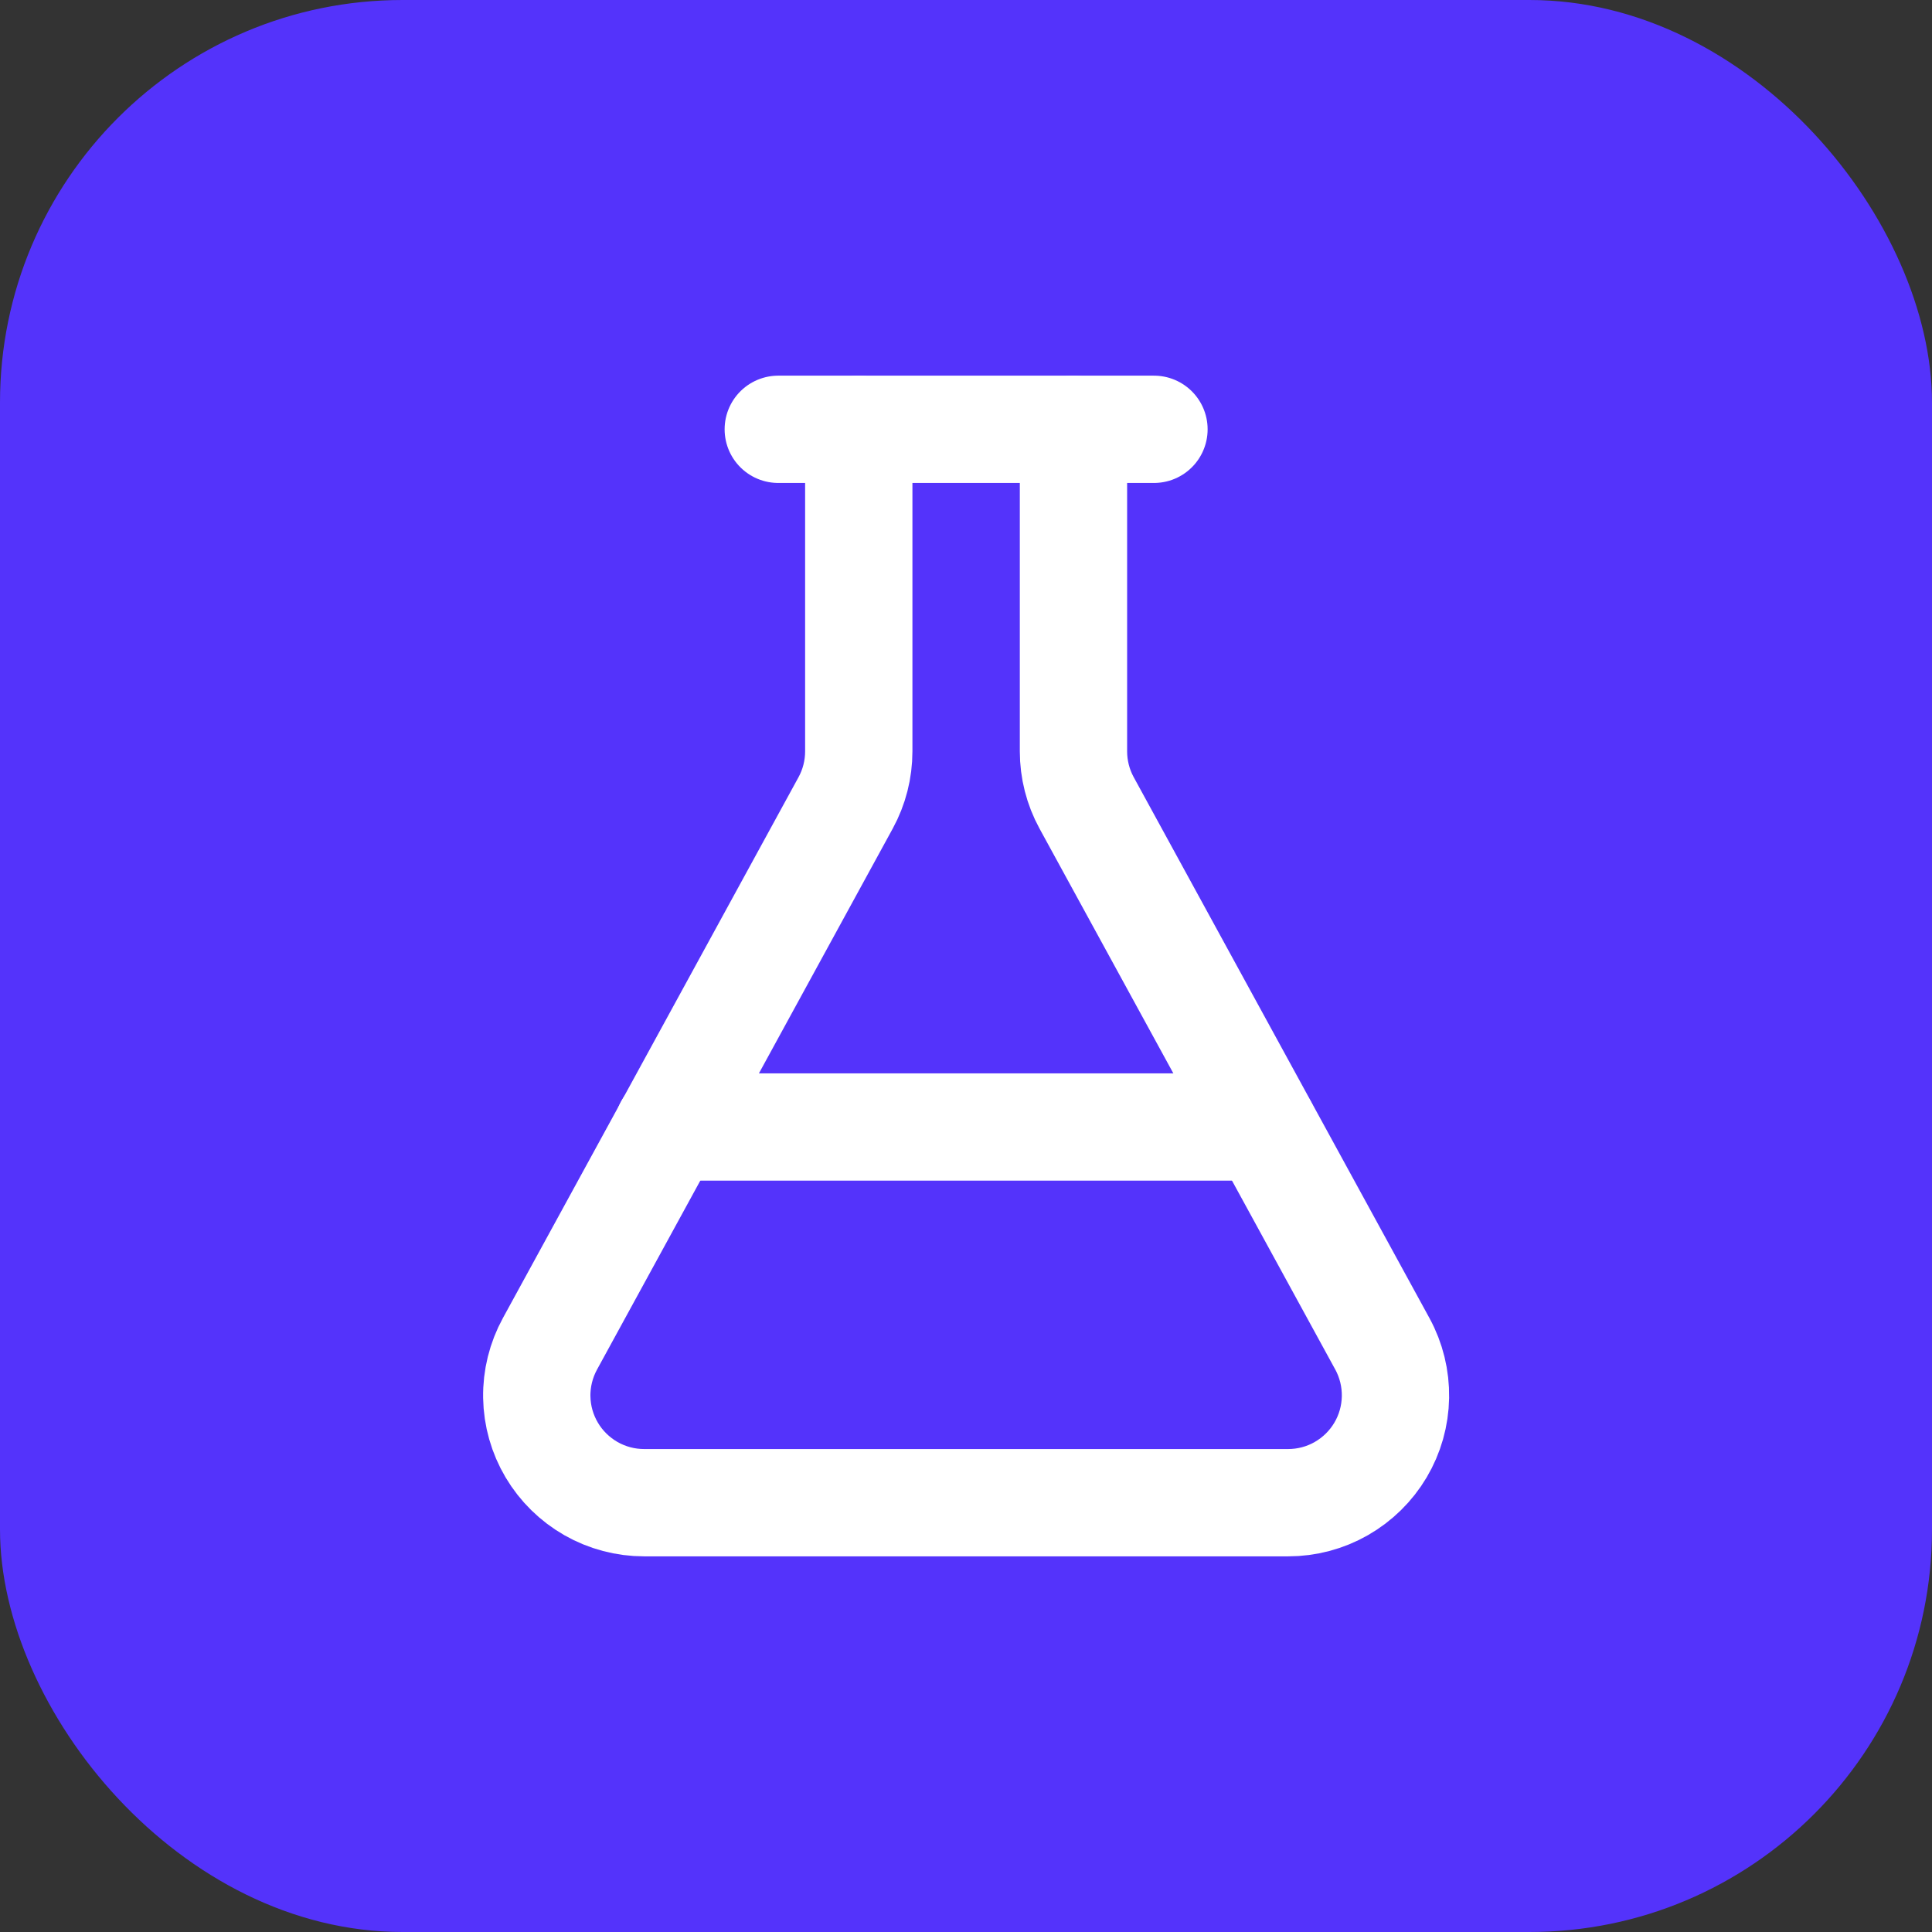
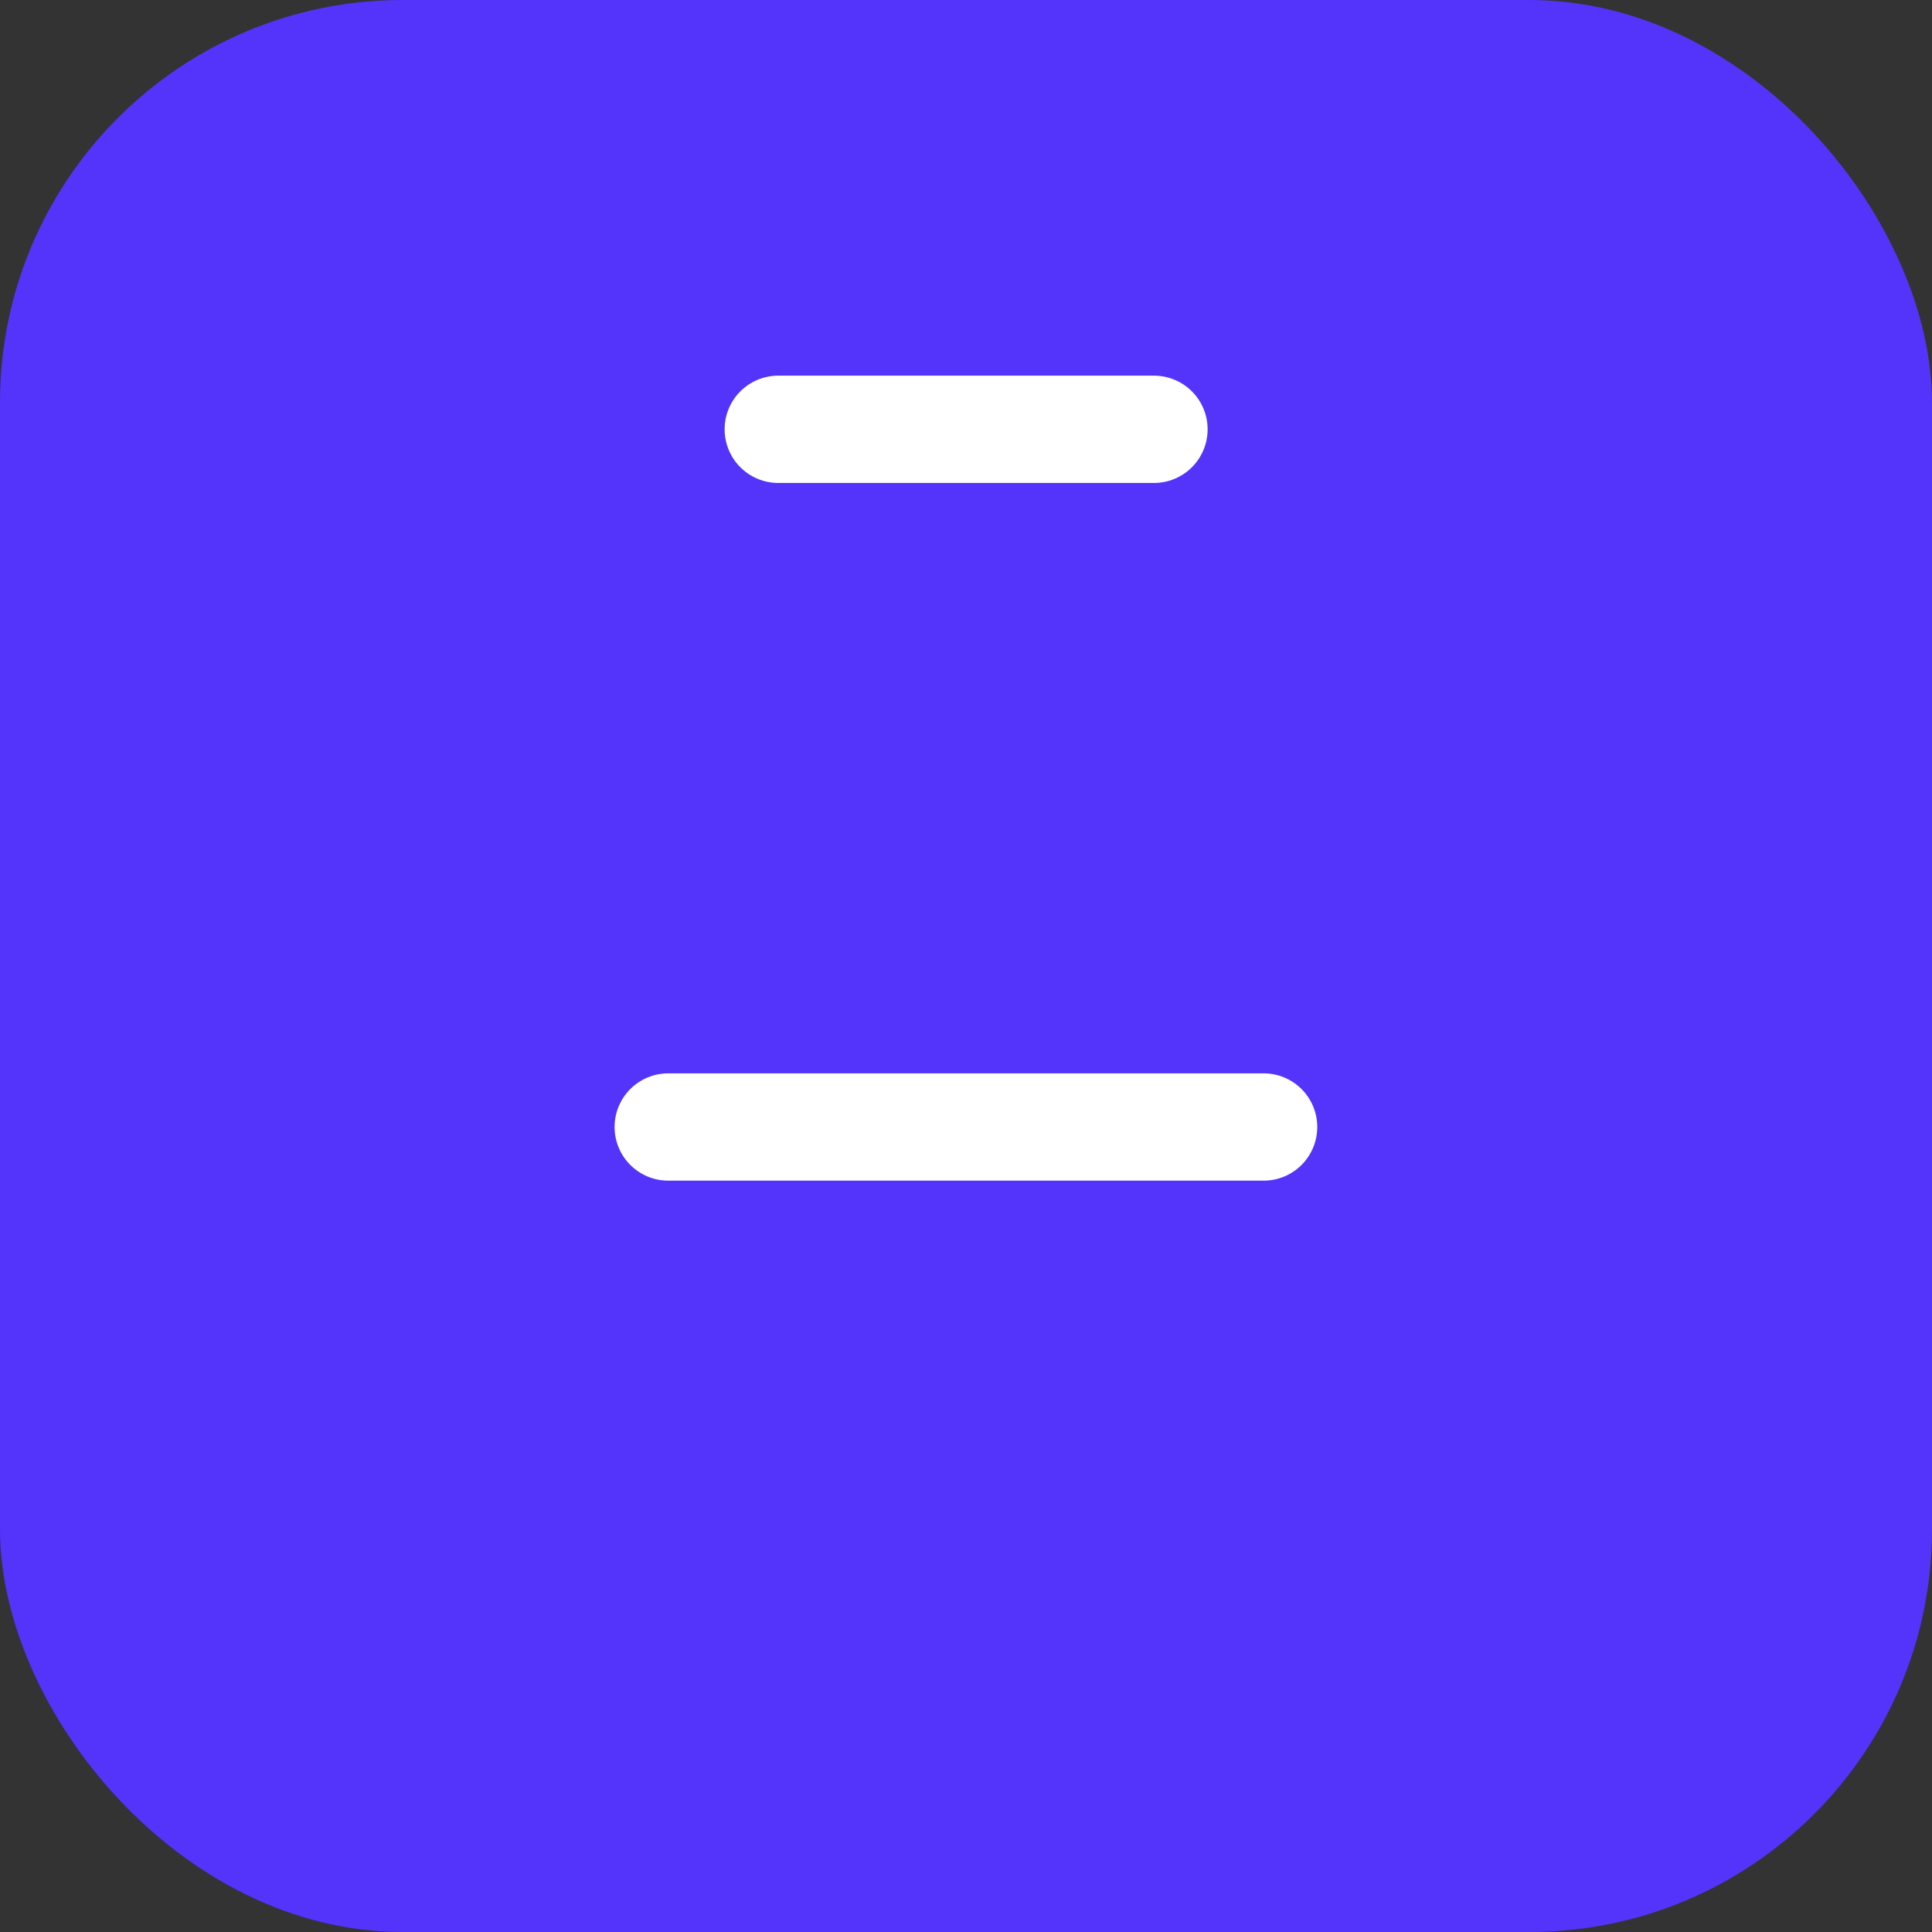
<svg xmlns="http://www.w3.org/2000/svg" width="24" height="24" viewBox="0 0 24 24" fill="none">
  <rect x="0" y="0" width="24" height="24" fill="#333333" stroke="none" />
  <rect width="24" height="24" rx="5" fill="#5433FB" />
-   <path d="M13.335 5.333V9.333C13.335 9.557 13.391 9.777 13.498 9.973L17.172 16.693C17.283 16.896 17.339 17.125 17.335 17.356C17.331 17.588 17.267 17.814 17.149 18.013C17.031 18.212 16.863 18.377 16.662 18.492C16.461 18.607 16.233 18.667 16.002 18.667H8.002C7.77 18.667 7.543 18.607 7.341 18.492C7.14 18.377 6.972 18.212 6.854 18.013C6.736 17.814 6.672 17.588 6.668 17.356C6.664 17.125 6.721 16.896 6.832 16.693L10.505 9.973C10.612 9.777 10.668 9.557 10.668 9.333V5.333" stroke="white" stroke-width="1.333" stroke-linecap="round" stroke-linejoin="round" />
  <path d="M8.301 14H15.697" stroke="white" stroke-width="1.333" stroke-linecap="round" stroke-linejoin="round" />
  <path d="M9.668 5.333H14.335" stroke="white" stroke-width="1.333" stroke-linecap="round" stroke-linejoin="round" />
</svg>